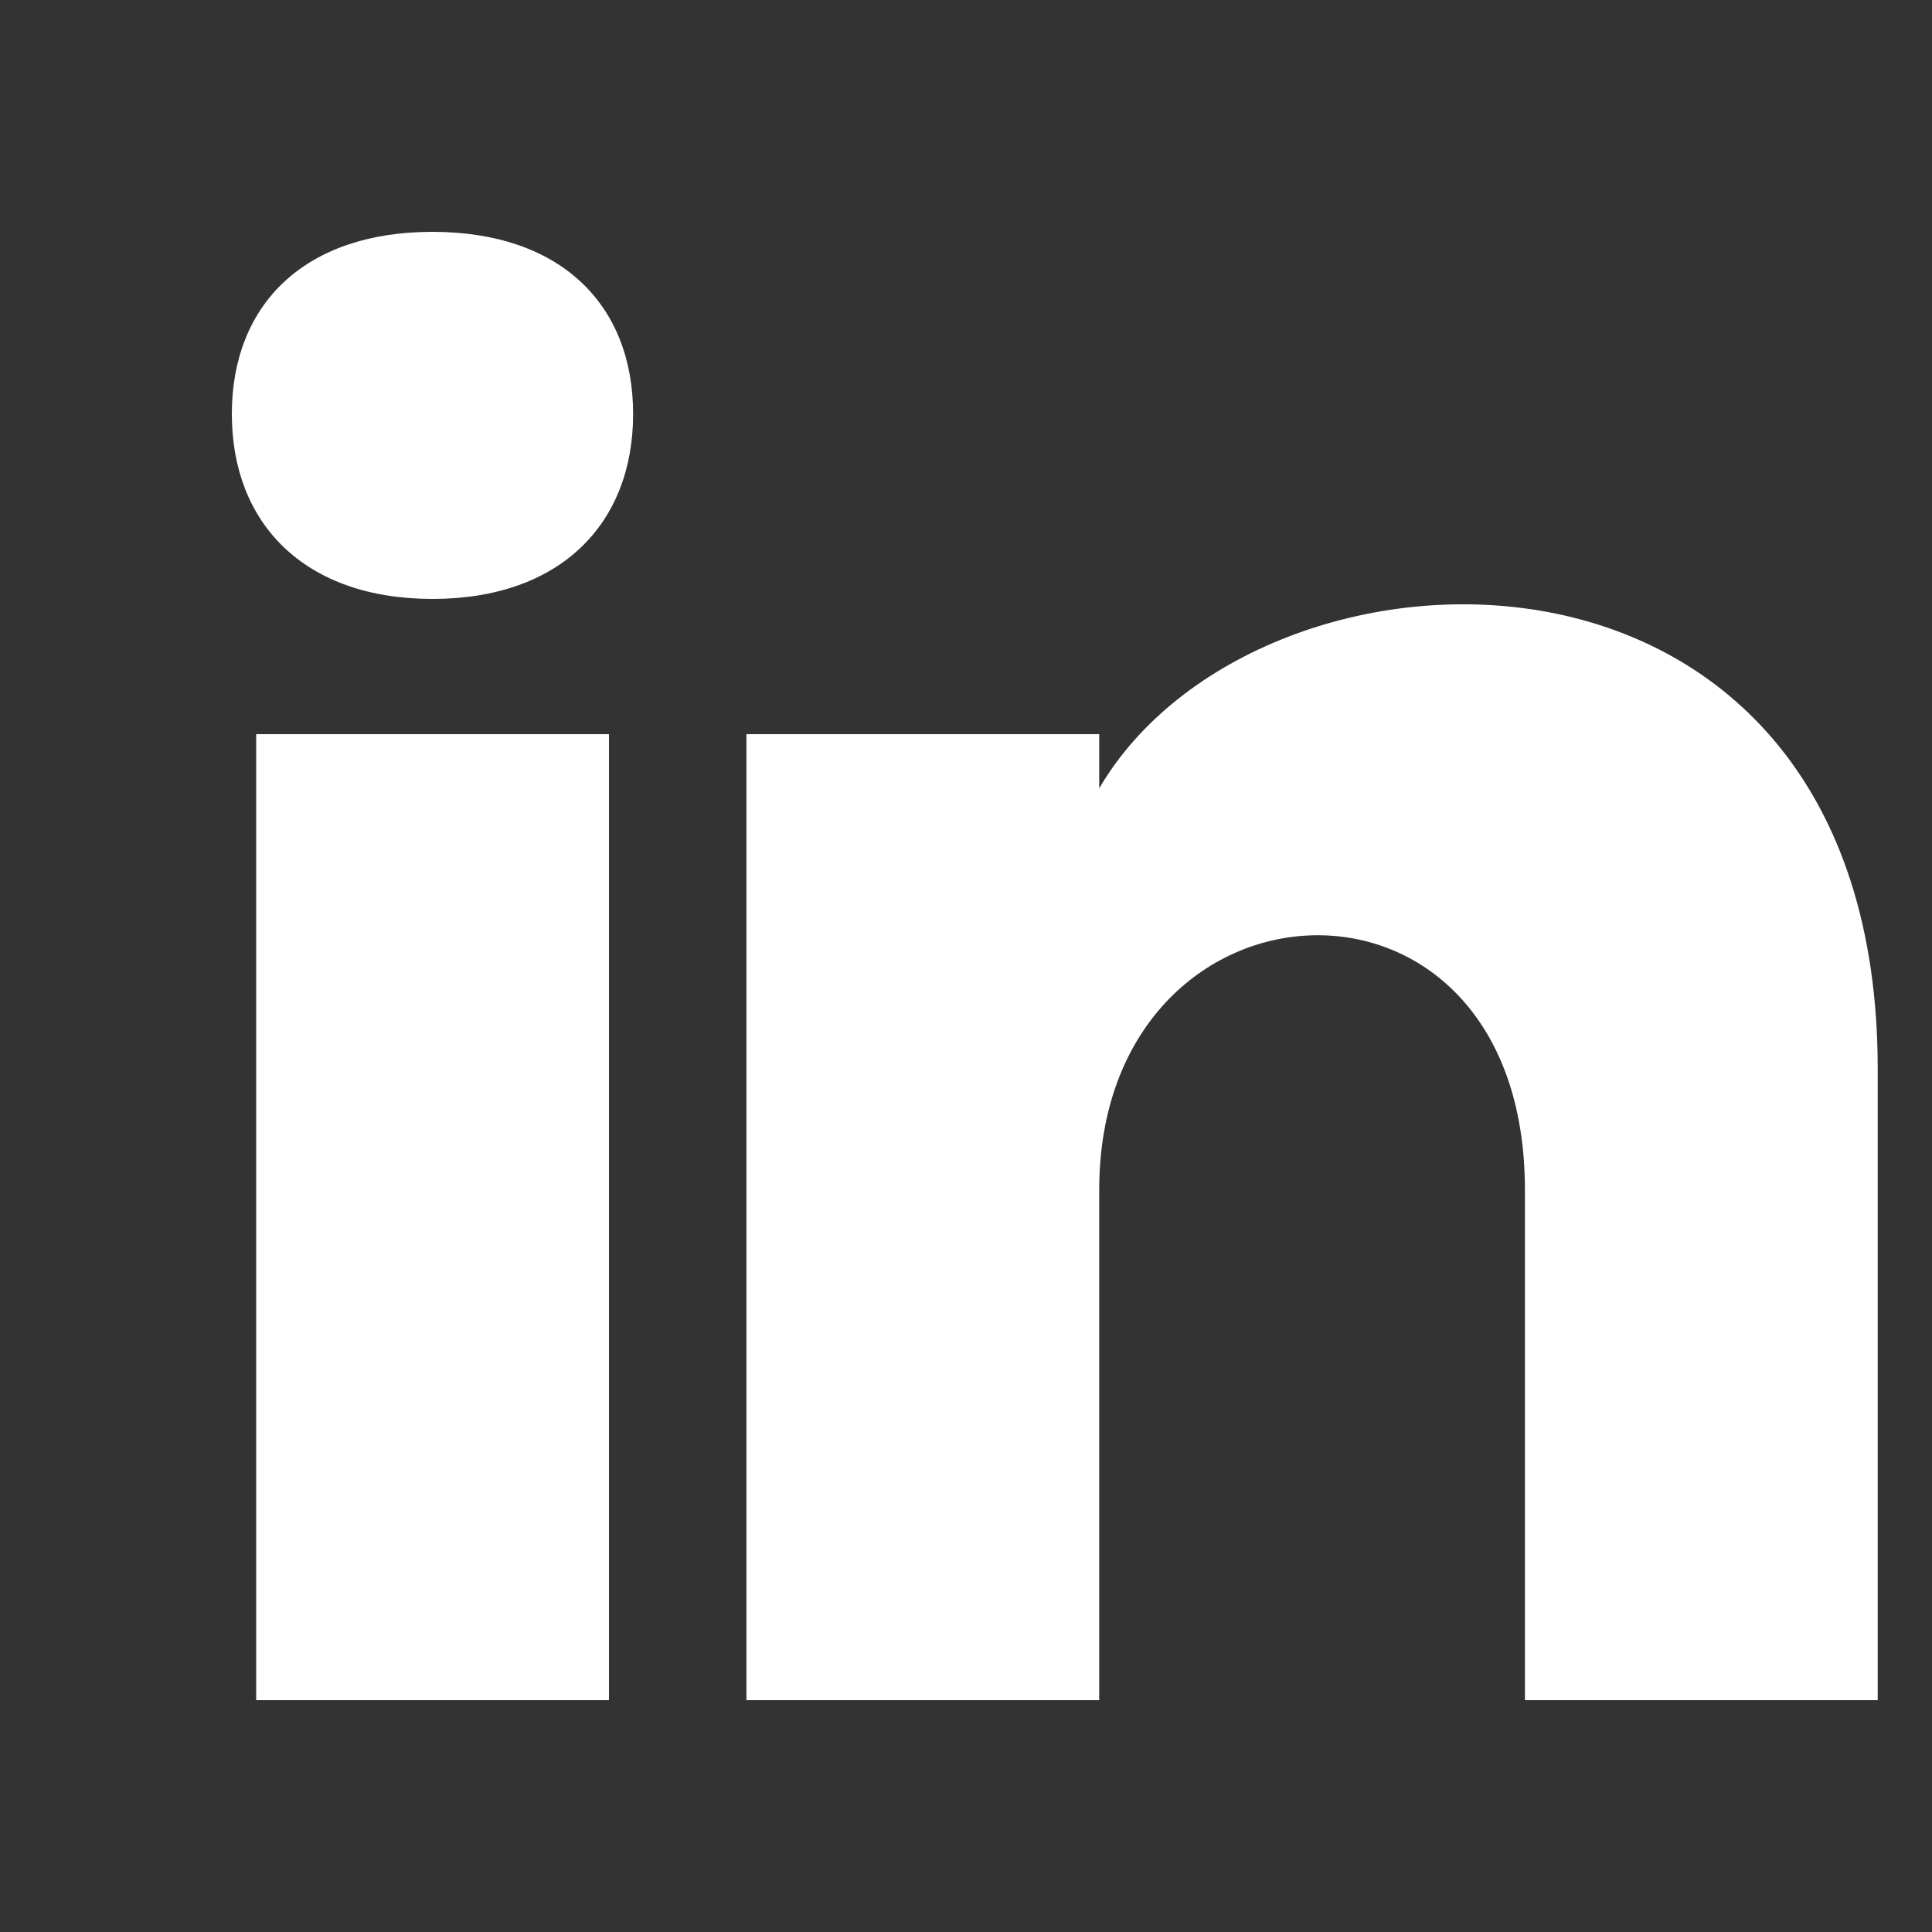
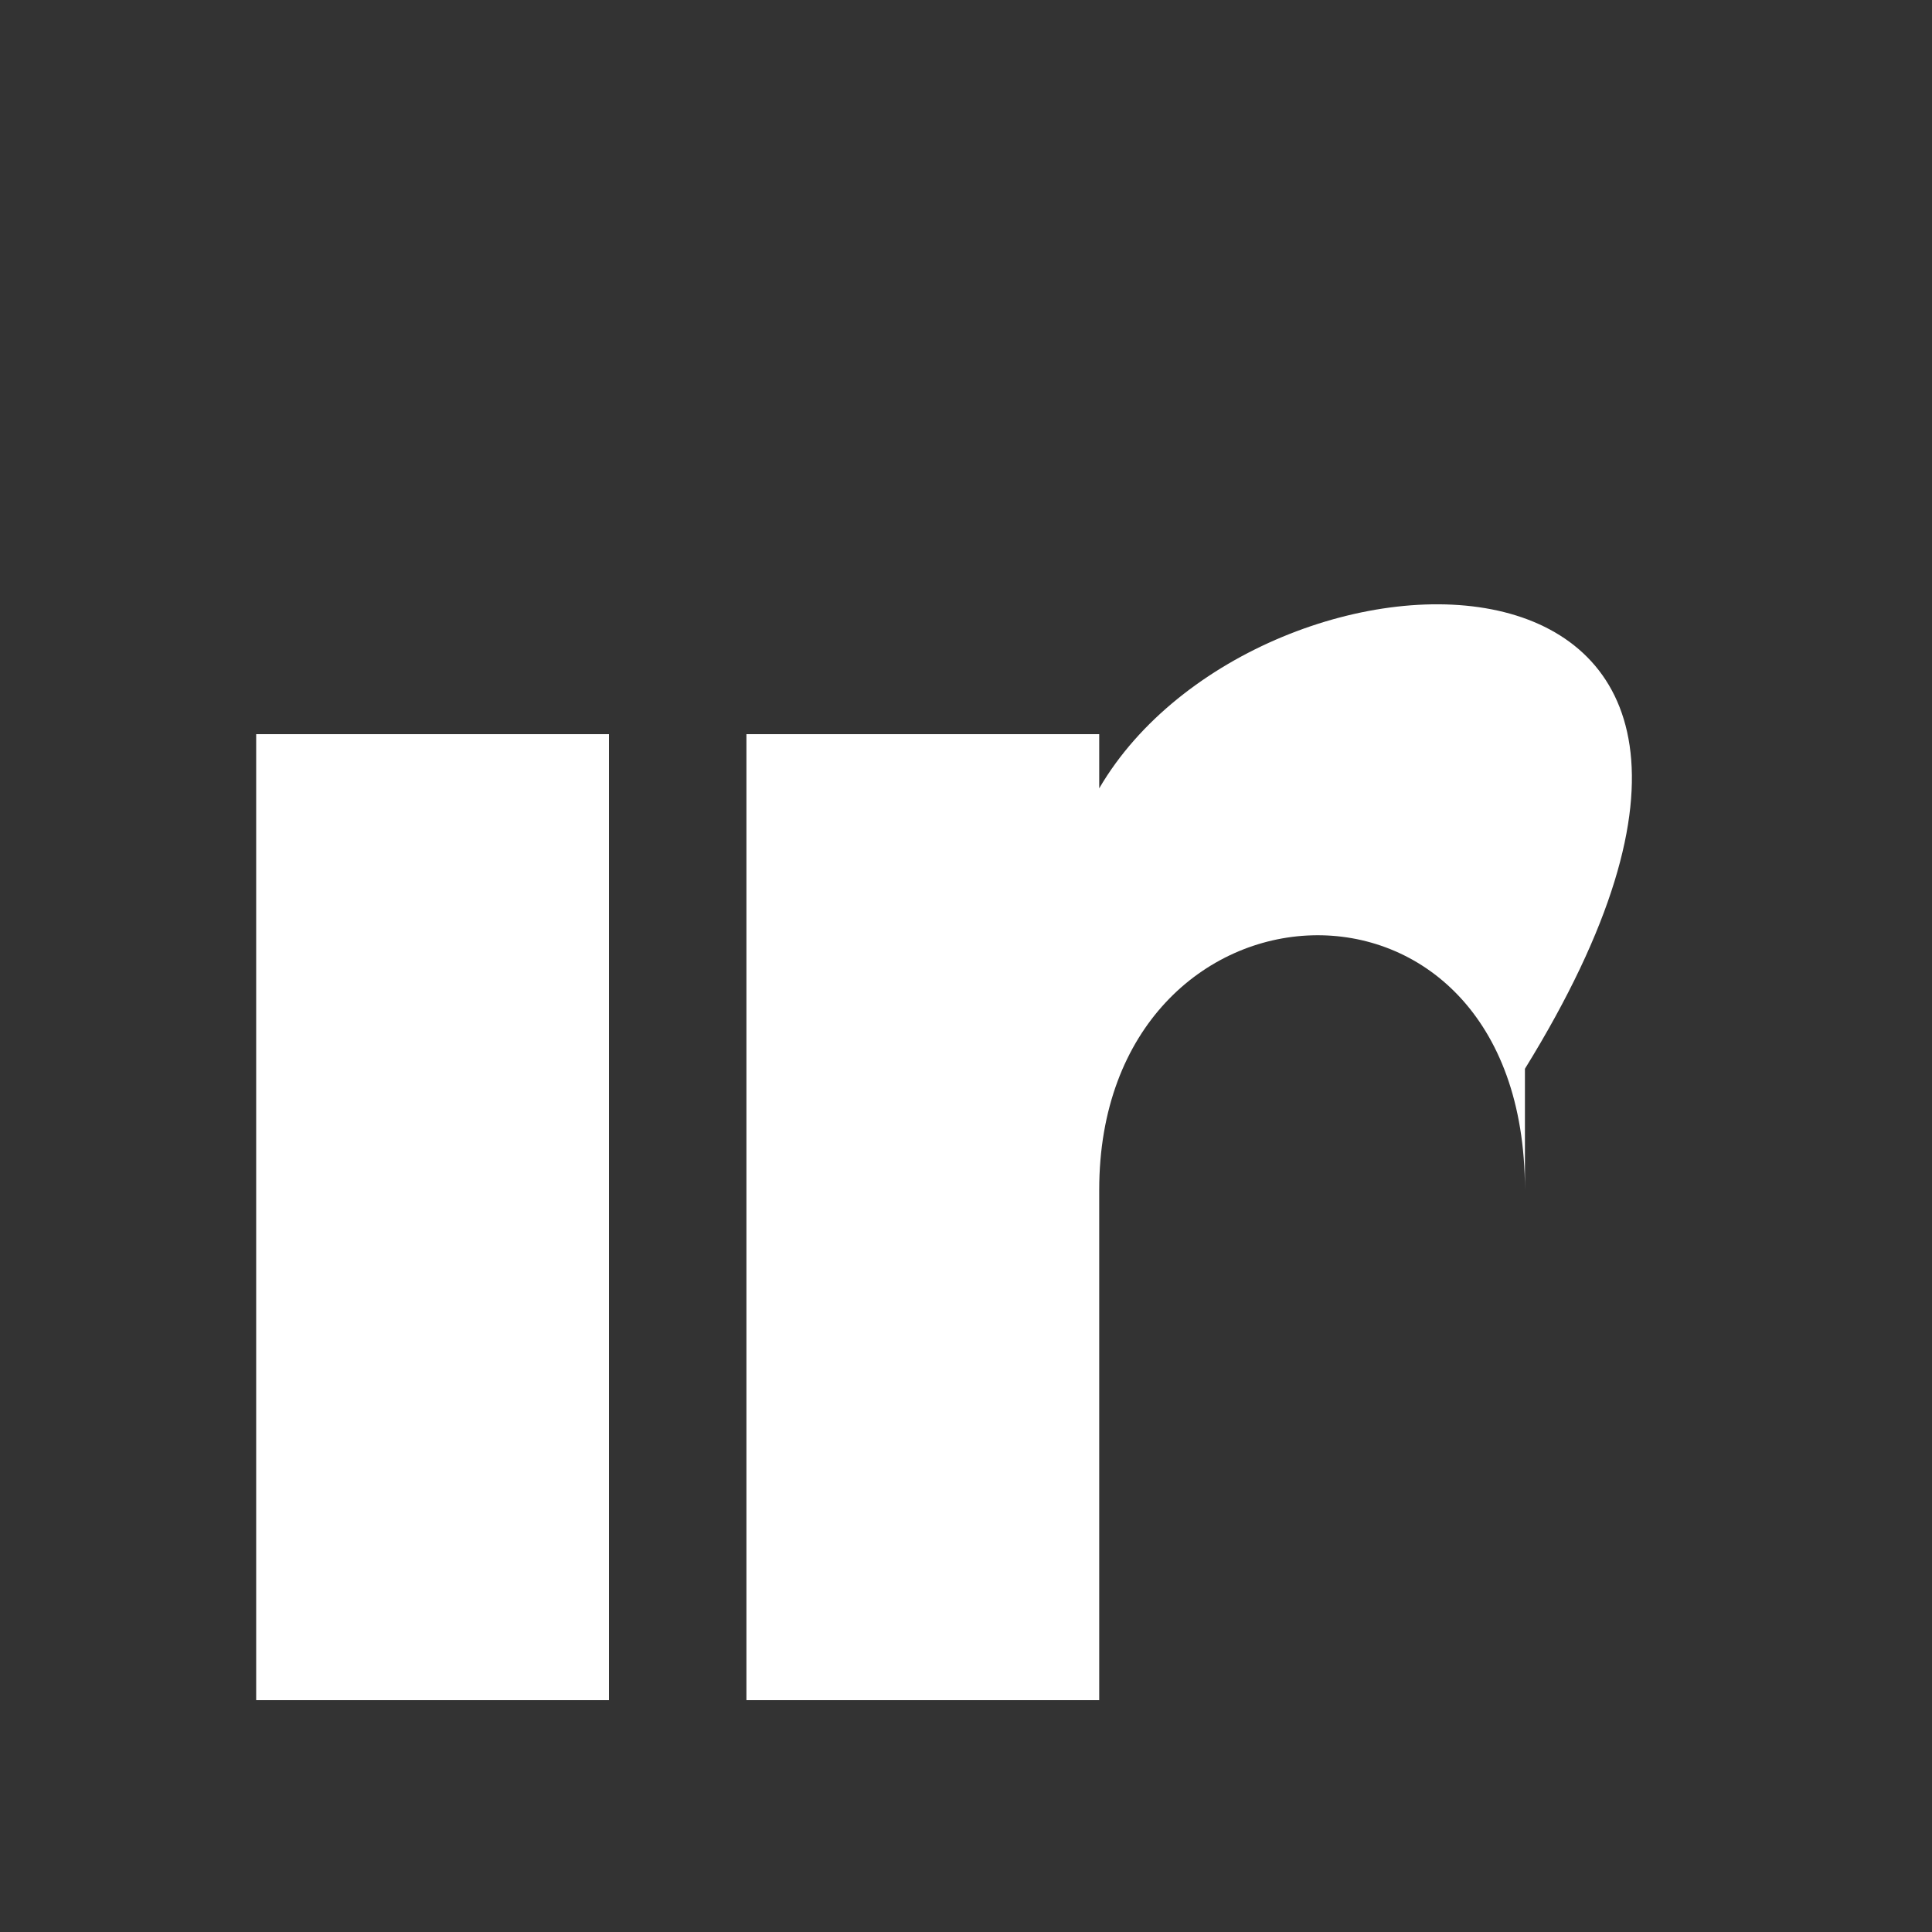
<svg xmlns="http://www.w3.org/2000/svg" width="20" height="20" viewBox="0 0 20 20" fill="none">
  <rect x="0" y="0" width="20" height="20" fill="#333333" stroke="none" />
-   <path d="M4.477 2.4C3.152 2.4 2.4 3.152 2.4 4.286C2.4 5.42 3.152 6.2 4.477 6.2C5.802 6.2 6.554 5.42 6.554 4.286C6.554 3.152 5.802 2.4 4.477 2.4Z" fill="white" />
  <path d="M2.652 17.6H6.304V7.6H2.652V17.6Z" fill="white" />
-   <path d="M11.379 7.6H7.727V17.6H11.379V12.318C11.379 8.929 15.786 8.679 15.786 12.318V17.6H19.438V11.064C19.438 5.15 13.027 5.339 11.379 8.161V7.6Z" fill="white" />
+   <path d="M11.379 7.6H7.727V17.6H11.379V12.318C11.379 8.929 15.786 8.679 15.786 12.318V17.6V11.064C19.438 5.15 13.027 5.339 11.379 8.161V7.6Z" fill="white" />
</svg>